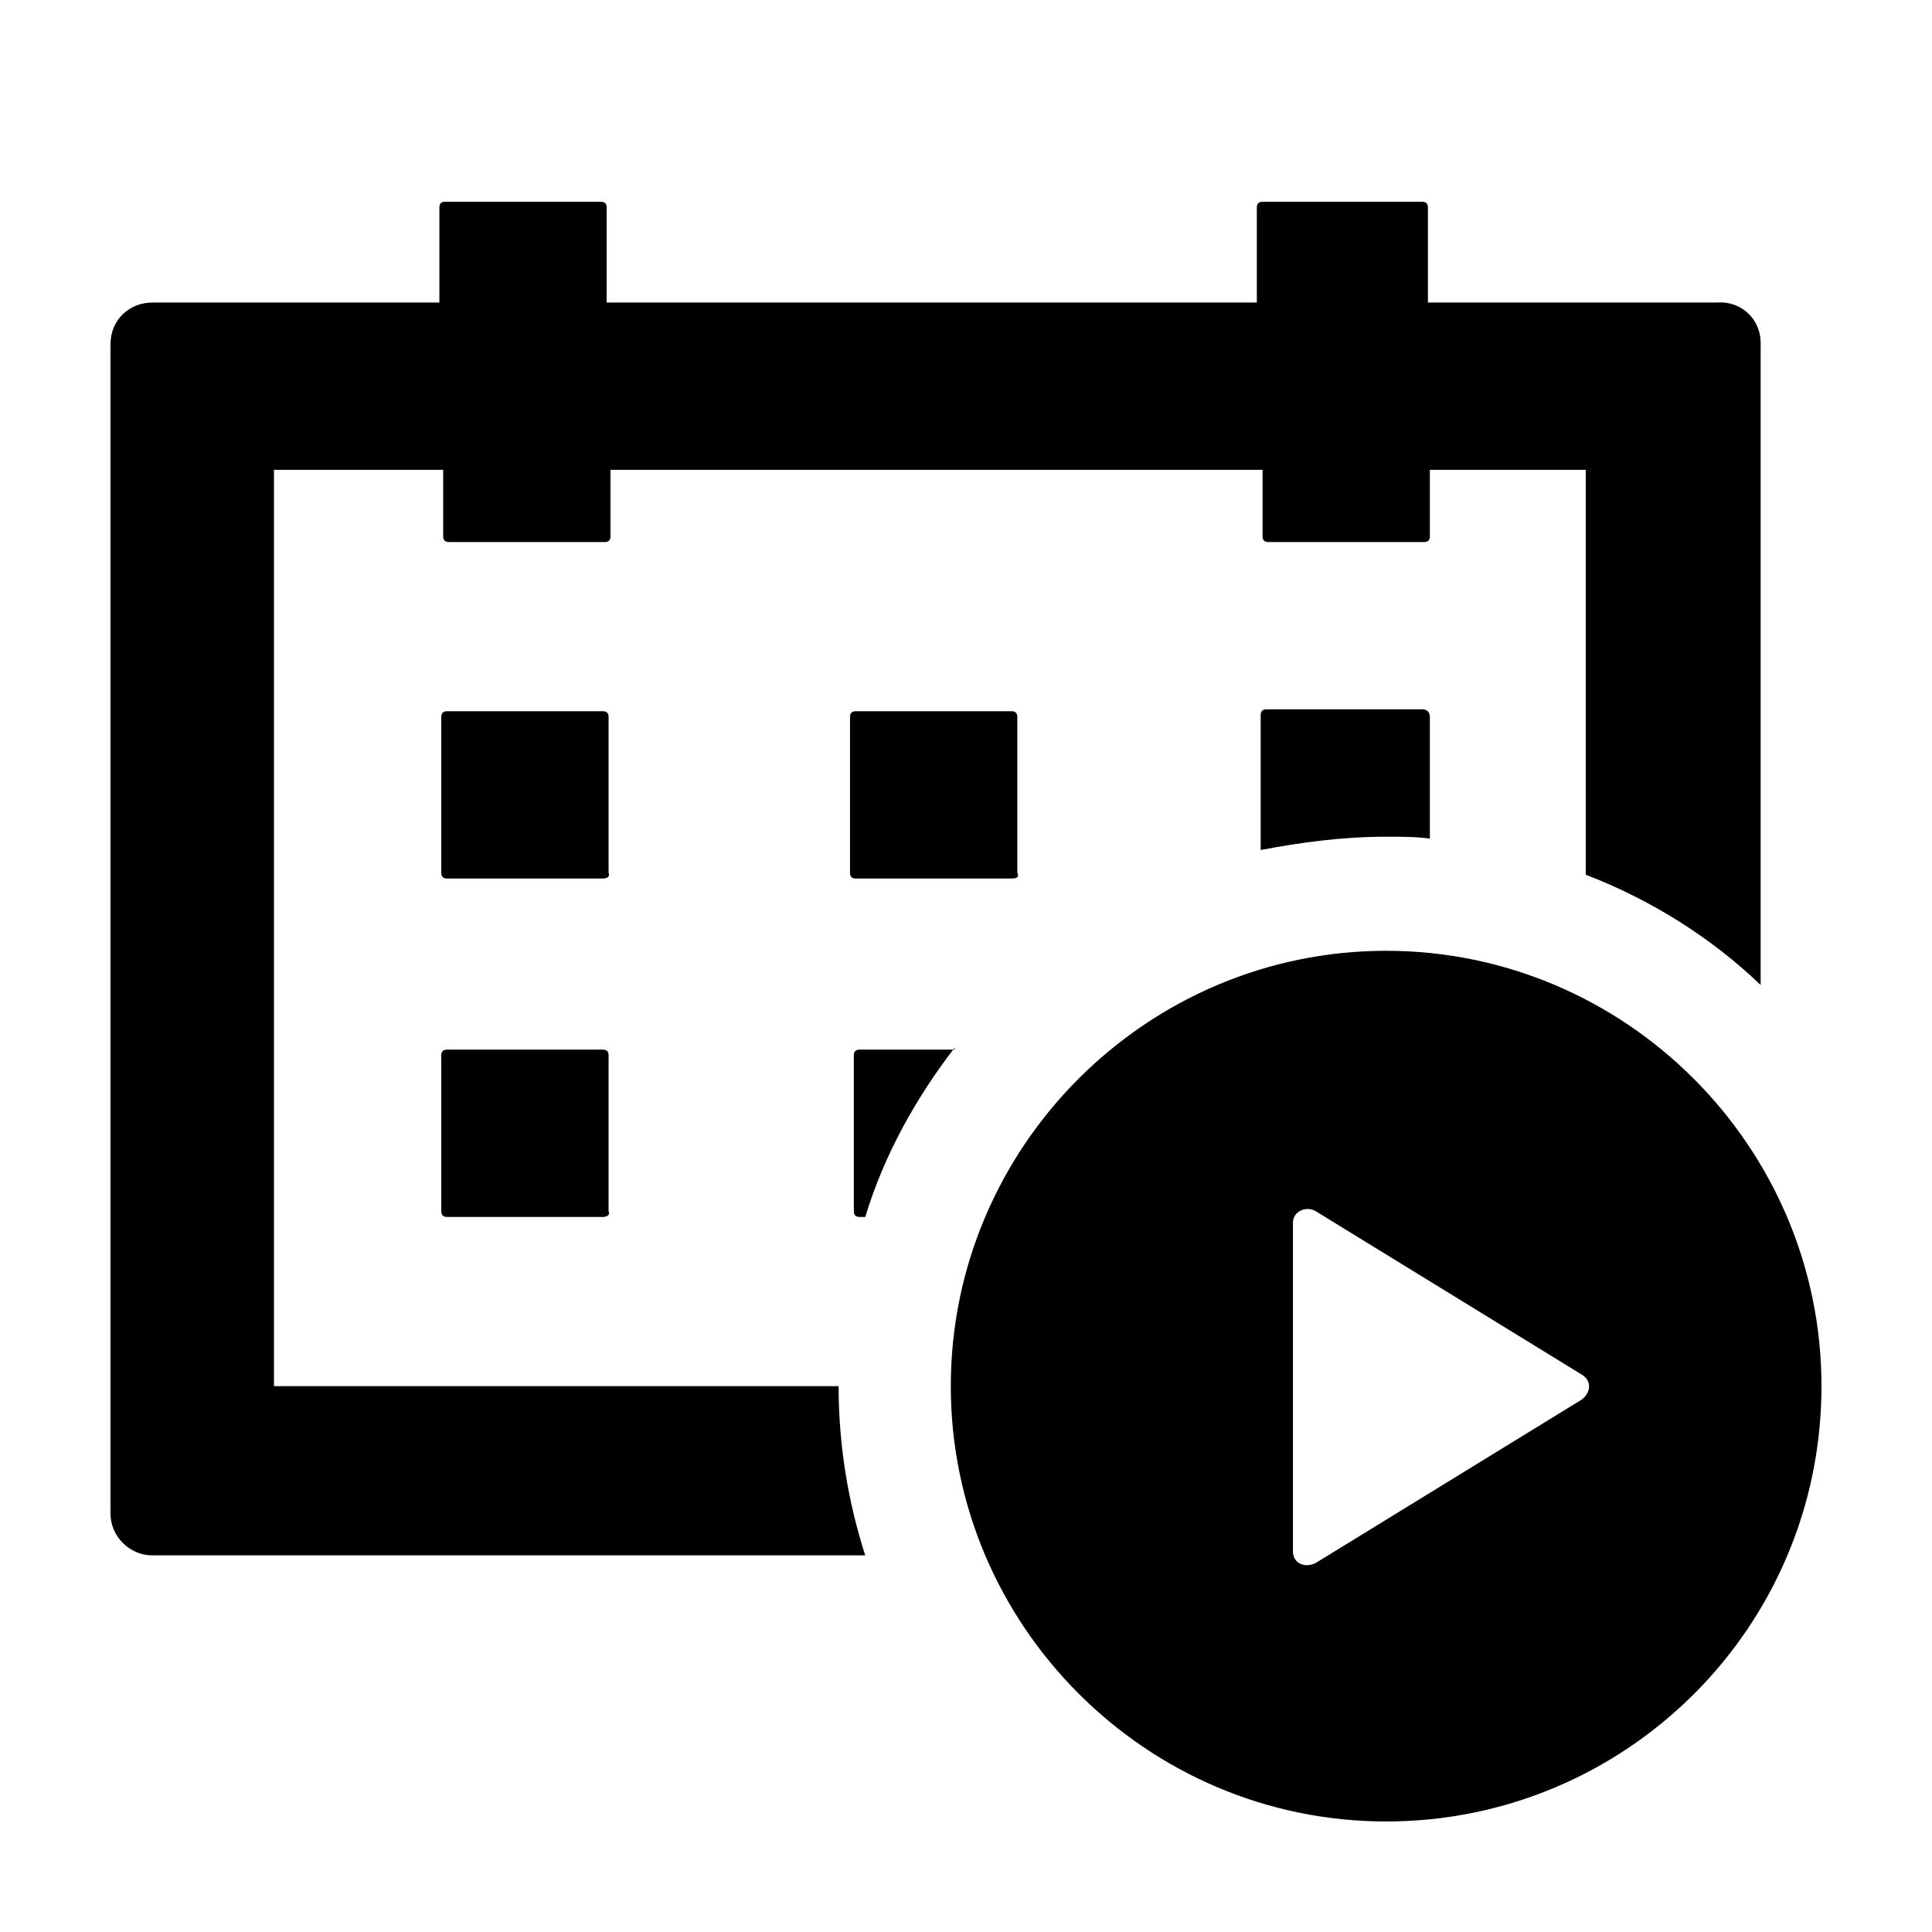
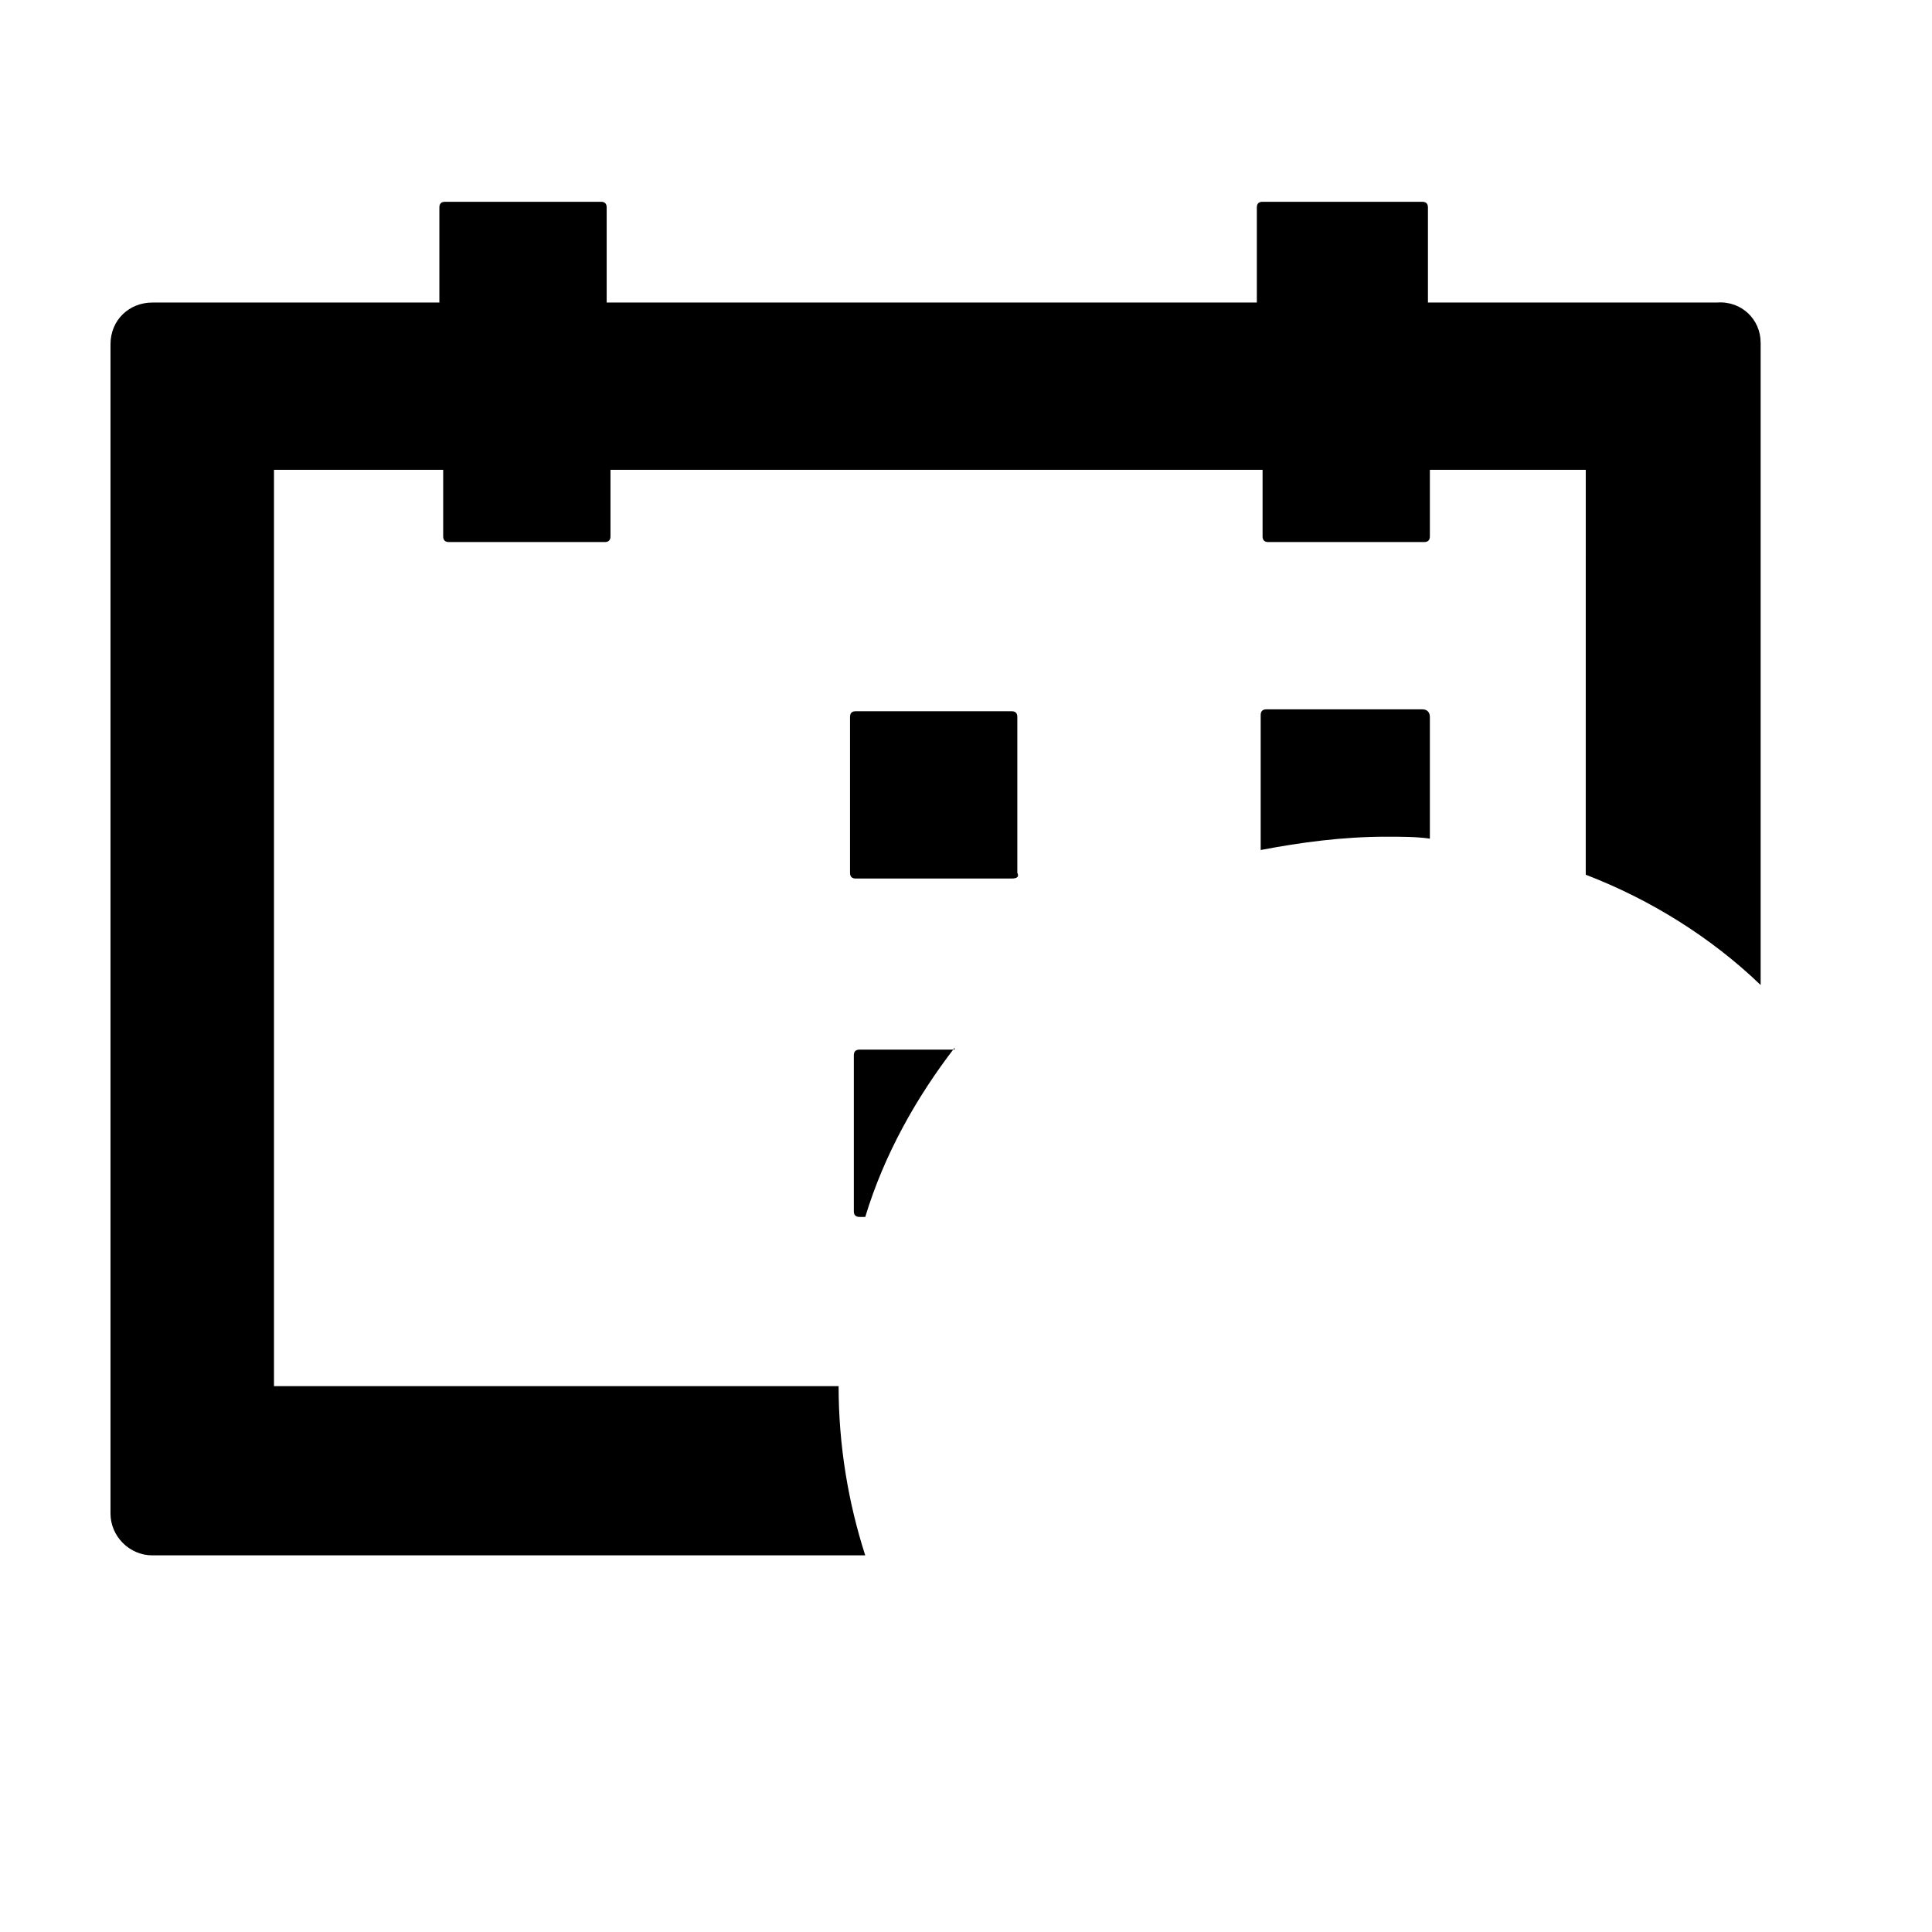
<svg xmlns="http://www.w3.org/2000/svg" fill="#000000" width="800px" height="800px" version="1.1" viewBox="144 144 512 512">
  <g>
    <path d="m610.59 234.75v170.29c-13.098-12.594-29.223-22.672-46.352-29.223l0.004-107.31h-41.312v17.633c0 1.008-0.504 1.512-1.512 1.512h-41.312c-1.008 0-1.512-0.504-1.512-1.512v-17.633h-172.81v17.633c0 1.008-0.504 1.512-1.512 1.512h-41.312c-1.008 0-1.512-0.504-1.512-1.512v-17.633h-44.84v242.84h149.63c0 15.617 2.519 30.73 7.055 44.84h-188.93c-6.043 0-11.082-5.039-11.082-11.086v-309.84c0-6.551 5.039-11.082 11.082-11.082h76.074v-25.191c0-1.008 0.504-1.512 1.512-1.512h41.312c1.008 0 1.512 0.504 1.512 1.512v25.191h172.3v-25.191c0-1.008 0.504-1.512 1.512-1.512h42.32c1.008 0 1.512 0.504 1.512 1.512v25.191h76.578c6.551-0.508 11.586 4.531 11.586 10.578z" />
    <path d="m522.93 334v32.242c-3.527-0.504-7.559-0.504-11.586-0.504-11.586 0-22.672 1.512-33.25 3.527v-35.77c0-1.008 0.504-1.512 1.512-1.512h41.309c1.512 0 2.016 1.008 2.016 2.016z" />
-     <path d="m303.77 466.5h-41.312c-1.008 0-1.512-0.504-1.512-1.512v-41.312c0-1.008 0.504-1.512 1.512-1.512h41.312c1.008 0 1.512 0.504 1.512 1.512v41.312c0.504 1.008-0.504 1.512-1.512 1.512z" />
-     <path d="m303.77 376.82h-41.312c-1.008 0-1.512-0.504-1.512-1.512v-41.312c0-1.008 0.504-1.512 1.512-1.512h41.312c1.008 0 1.512 0.504 1.512 1.512v41.312c0.504 1.008-0.504 1.512-1.512 1.512z" />
    <path d="m396.98 421.66c-10.078 13.098-18.641 28.215-23.68 44.84h-1.512c-1.008 0-1.512-0.504-1.512-1.512v-41.312c0-1.008 0.504-1.512 1.512-1.512h25.191z" />
    <path d="m412.09 376.82h-41.312c-1.008 0-1.512-0.504-1.512-1.512v-41.312c0-1.008 0.504-1.512 1.512-1.512h41.312c1.008 0 1.512 0.504 1.512 1.512v41.312c0.504 1.008 0 1.512-1.512 1.512z" />
-     <path d="m626.71 511.34c0 63.984-51.891 115.37-115.37 115.37-63.48 0-115.37-51.891-115.37-115.37 0-63.48 51.891-115.37 115.37-115.37 63.48 0 115.37 51.891 115.37 115.37zm-63.477-3.023-70.535-43.328c-2.519-1.512-6.047 0-6.047 3.023v87.16c0 3.023 3.023 4.535 6.047 3.023l70.535-43.328c2.516-2.016 2.516-5.039 0-6.551z" />
  </g>
</svg>